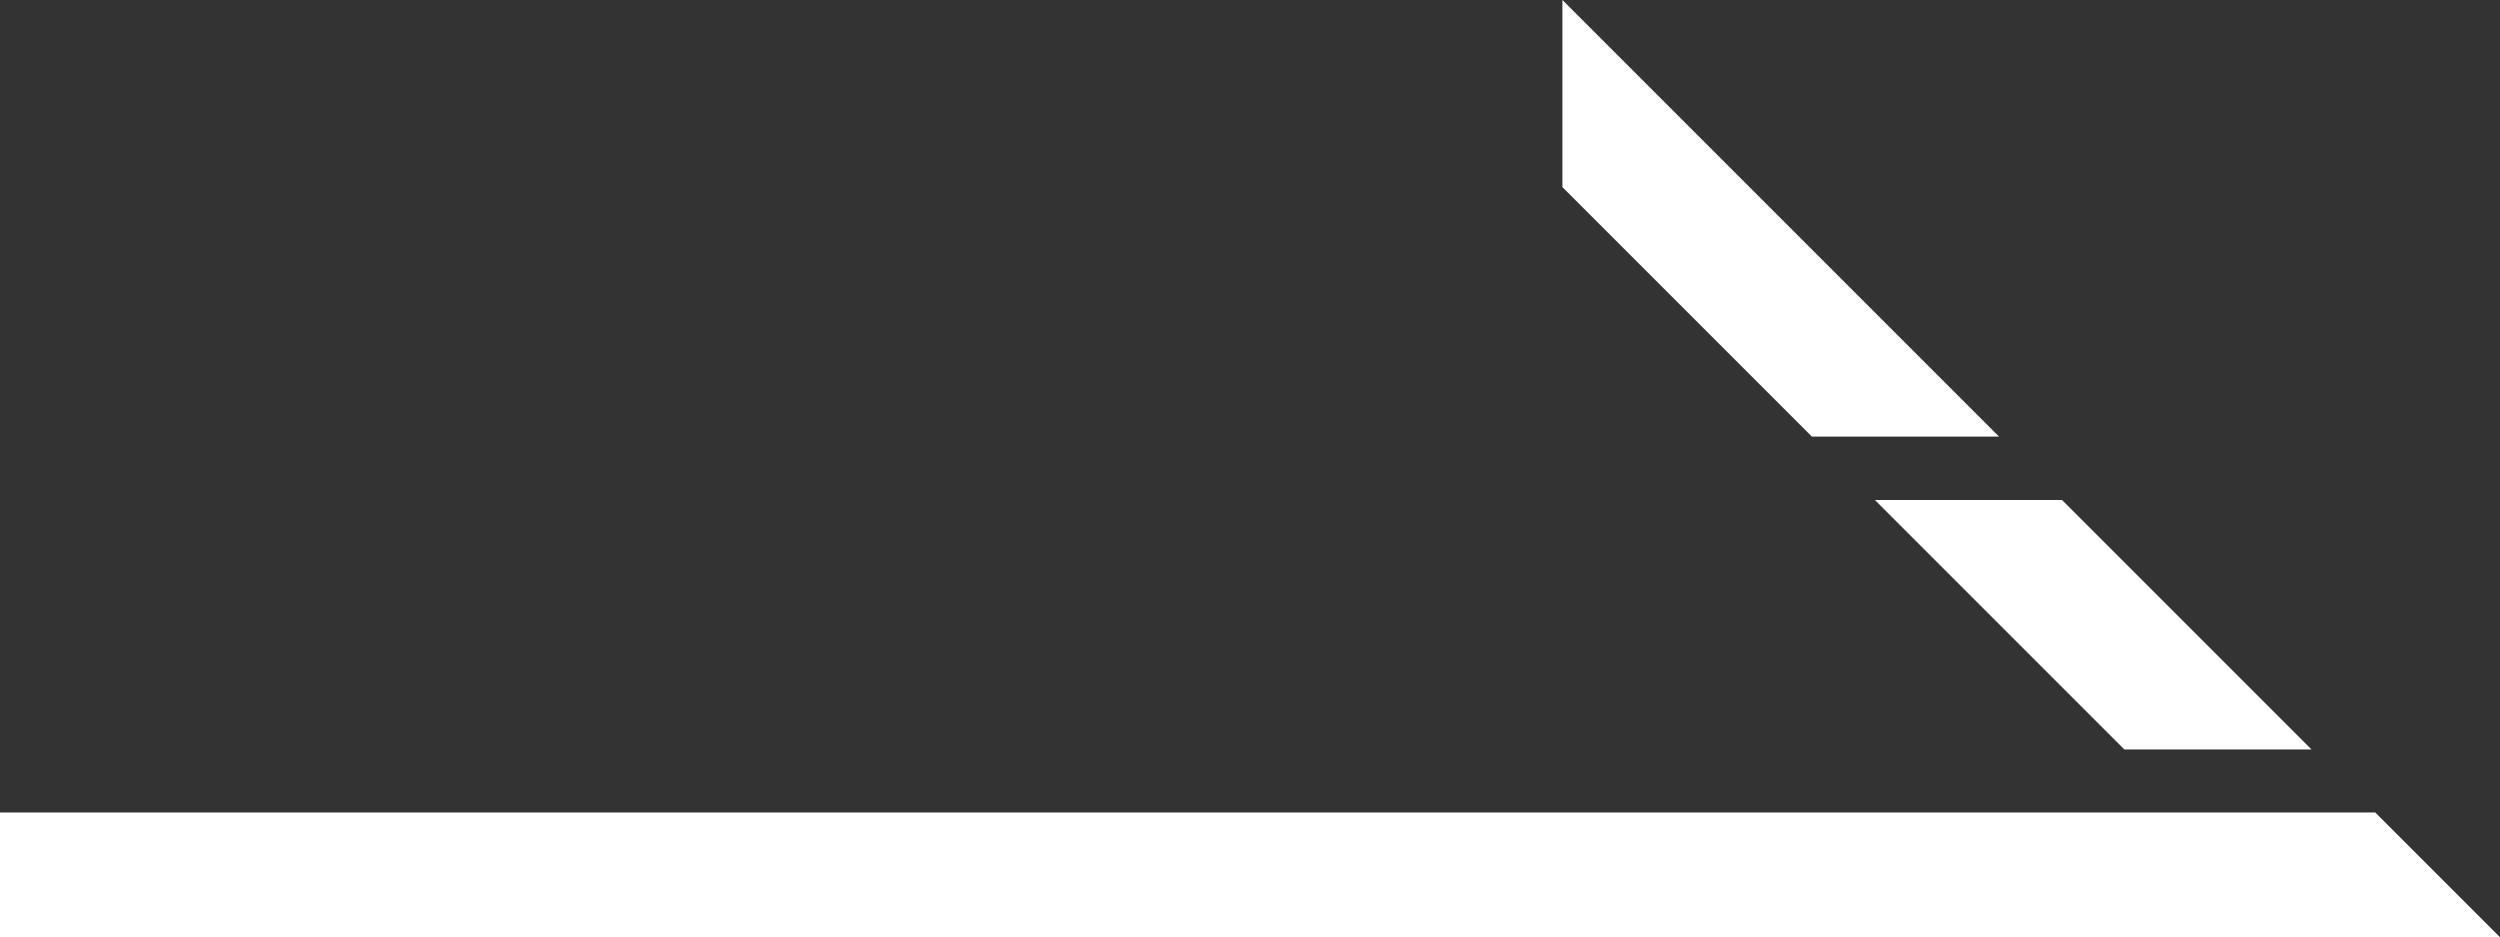
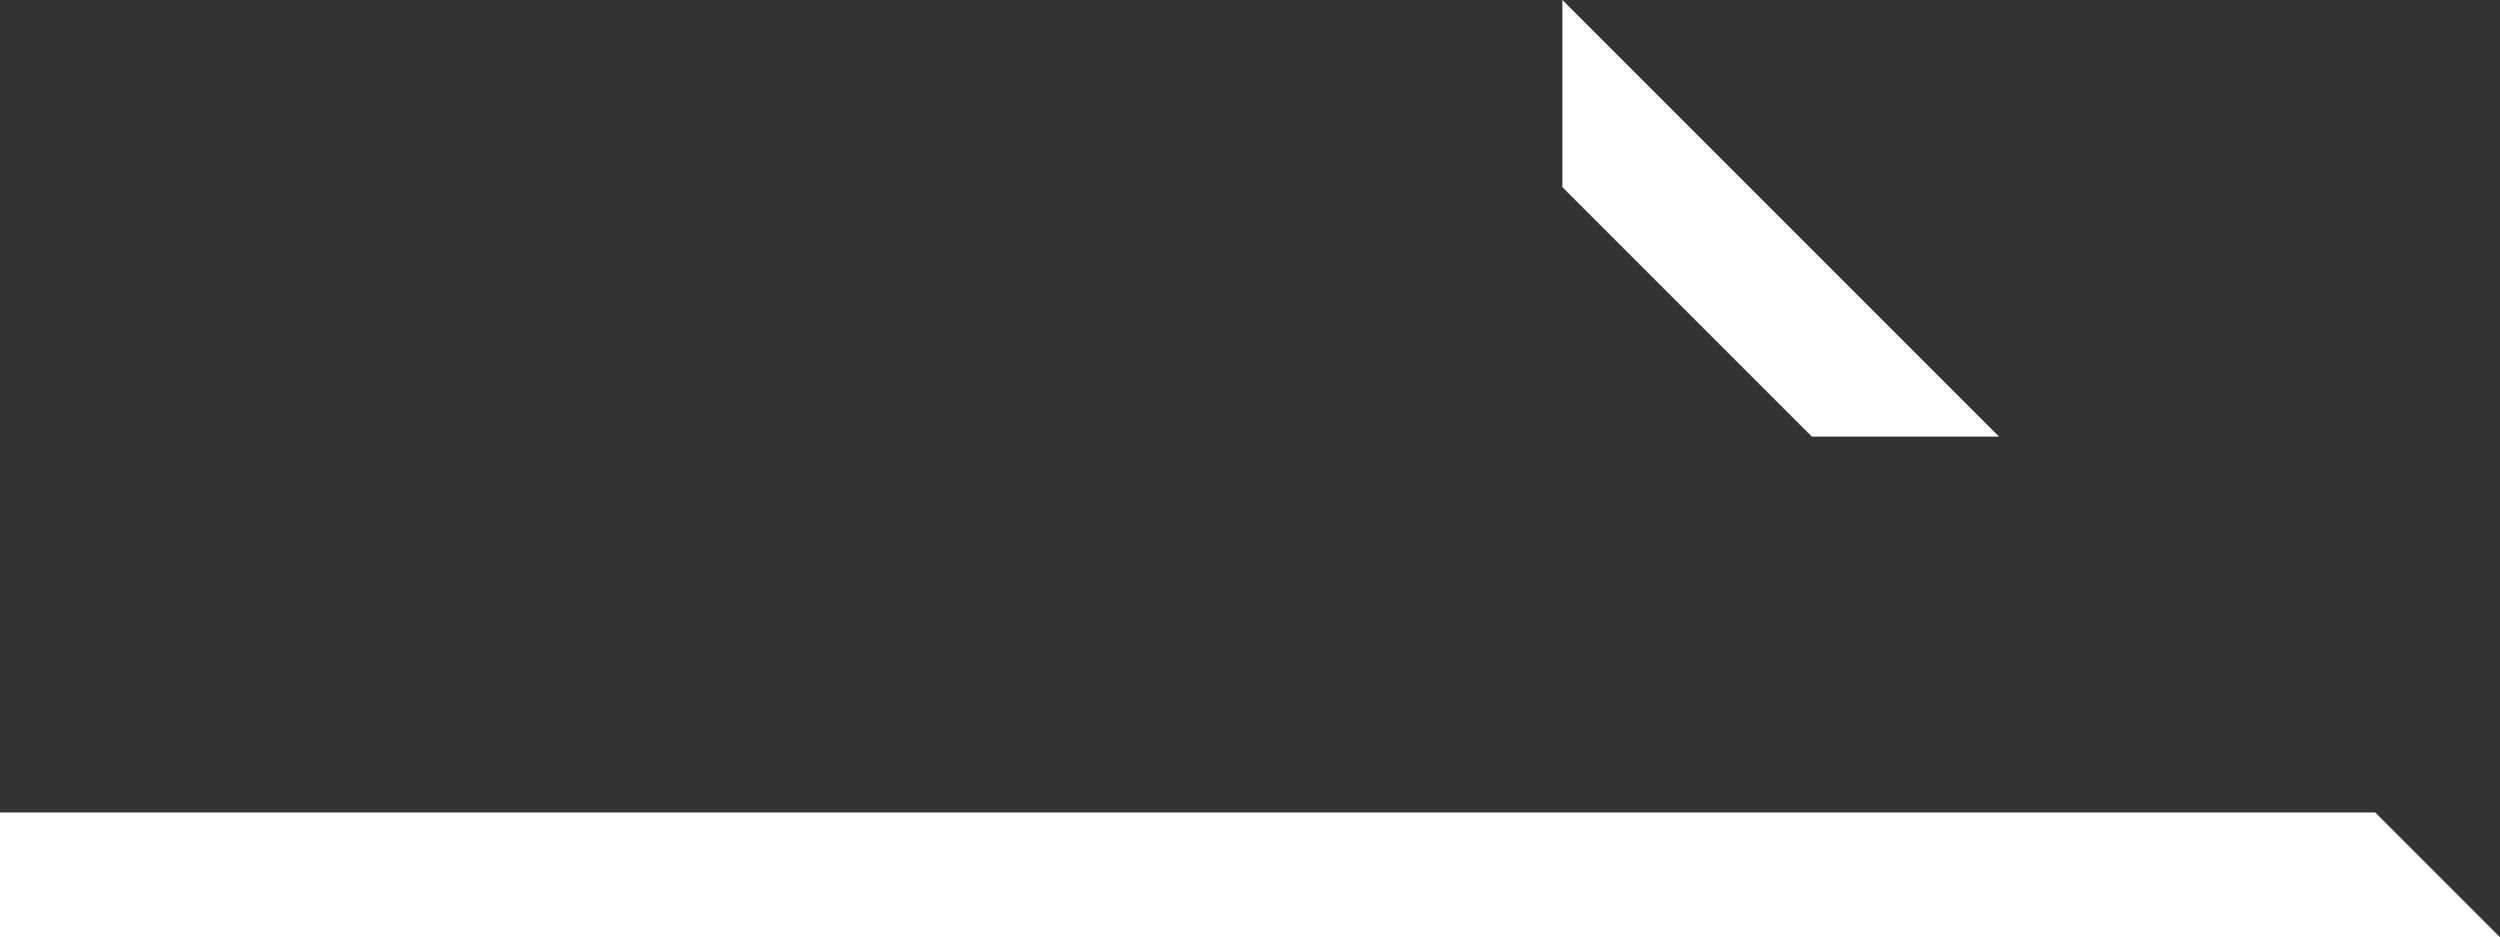
<svg xmlns="http://www.w3.org/2000/svg" id="グループ_289" data-name="グループ 289" width="20.041" height="7.515" viewBox="0 0 20.041 7.515">
  <rect x="0" y="0" width="20.041" height="7.515" fill="#333333" stroke="none" />
-   <path id="パス_246" data-name="パス 246" d="M0,13v1H20.041l-1-1Z" transform="translate(0 -6.487)" fill="#fff" />
+   <path id="パス_246" data-name="パス 246" d="M0,13v1H20.041l-1-1" transform="translate(0 -6.487)" fill="#fff" />
  <path id="パス_247" data-name="パス 247" d="M25,0V1.5l2,2h1.5Z" transform="translate(-12.475 0)" fill="#fff" />
-   <path id="パス_248" data-name="パス 248" d="M30,8l2,2h1.5l-2-2Z" transform="translate(-14.97 -3.992)" fill="#fff" />
</svg>